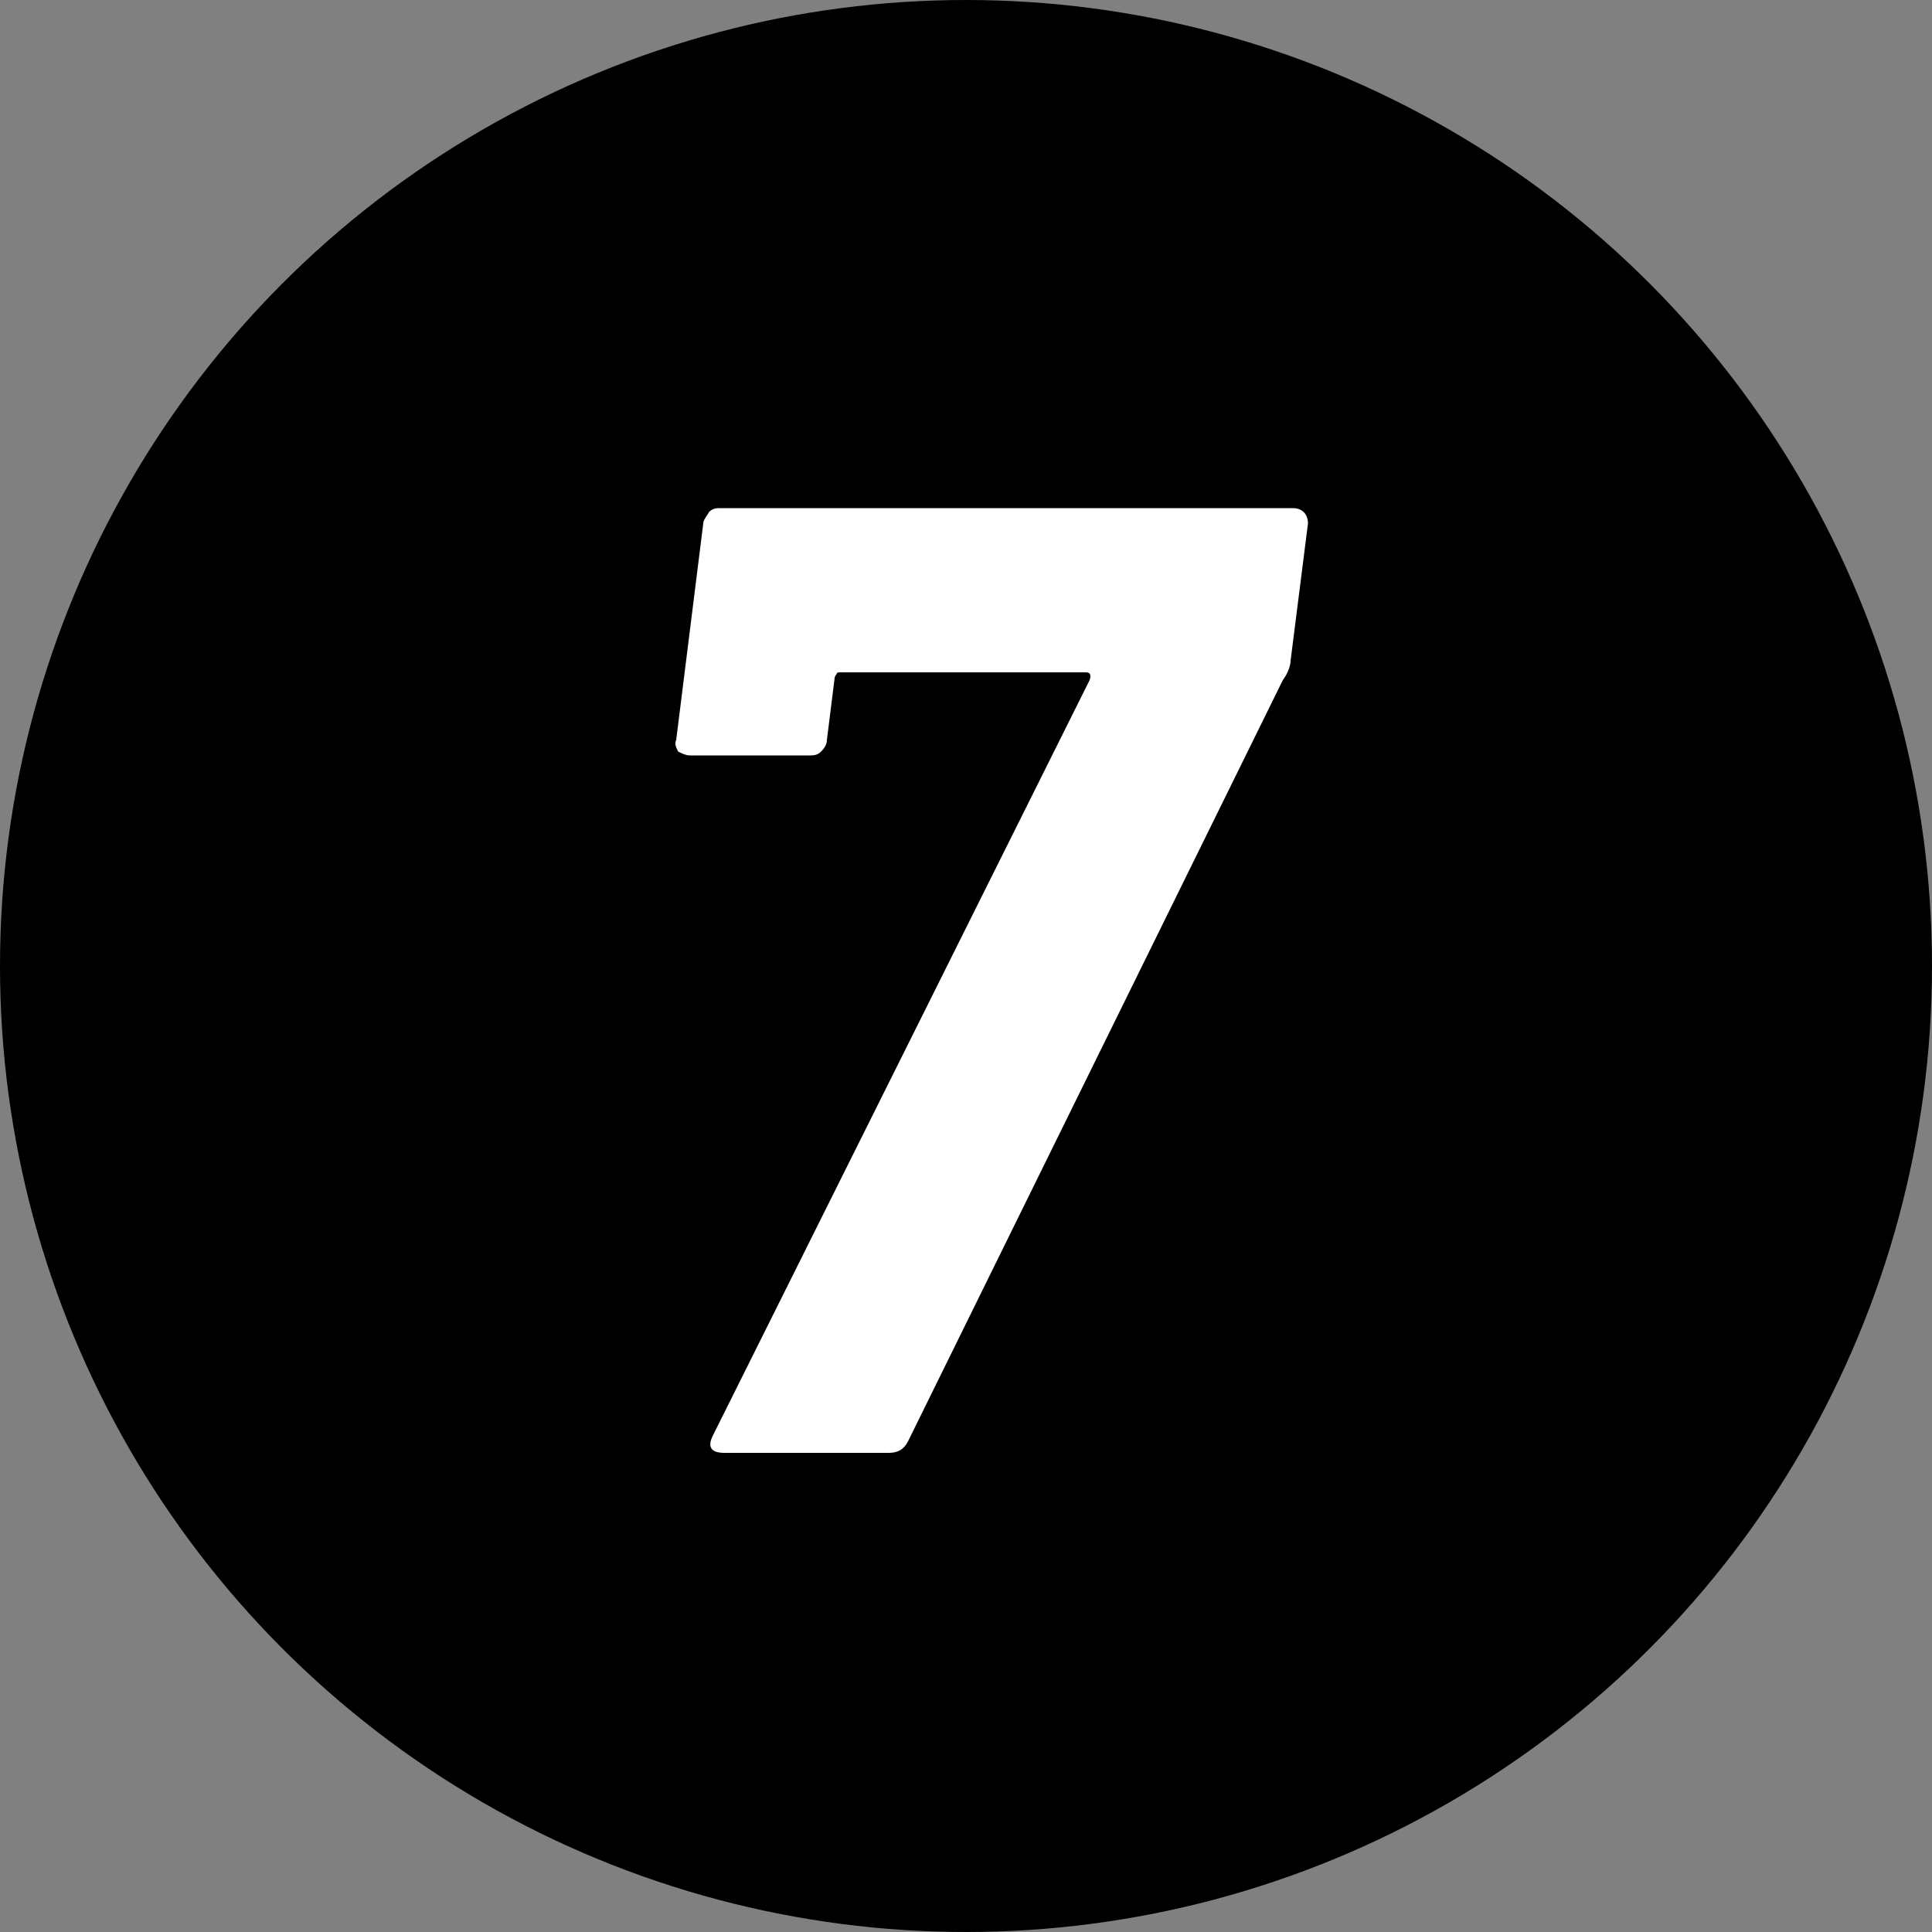
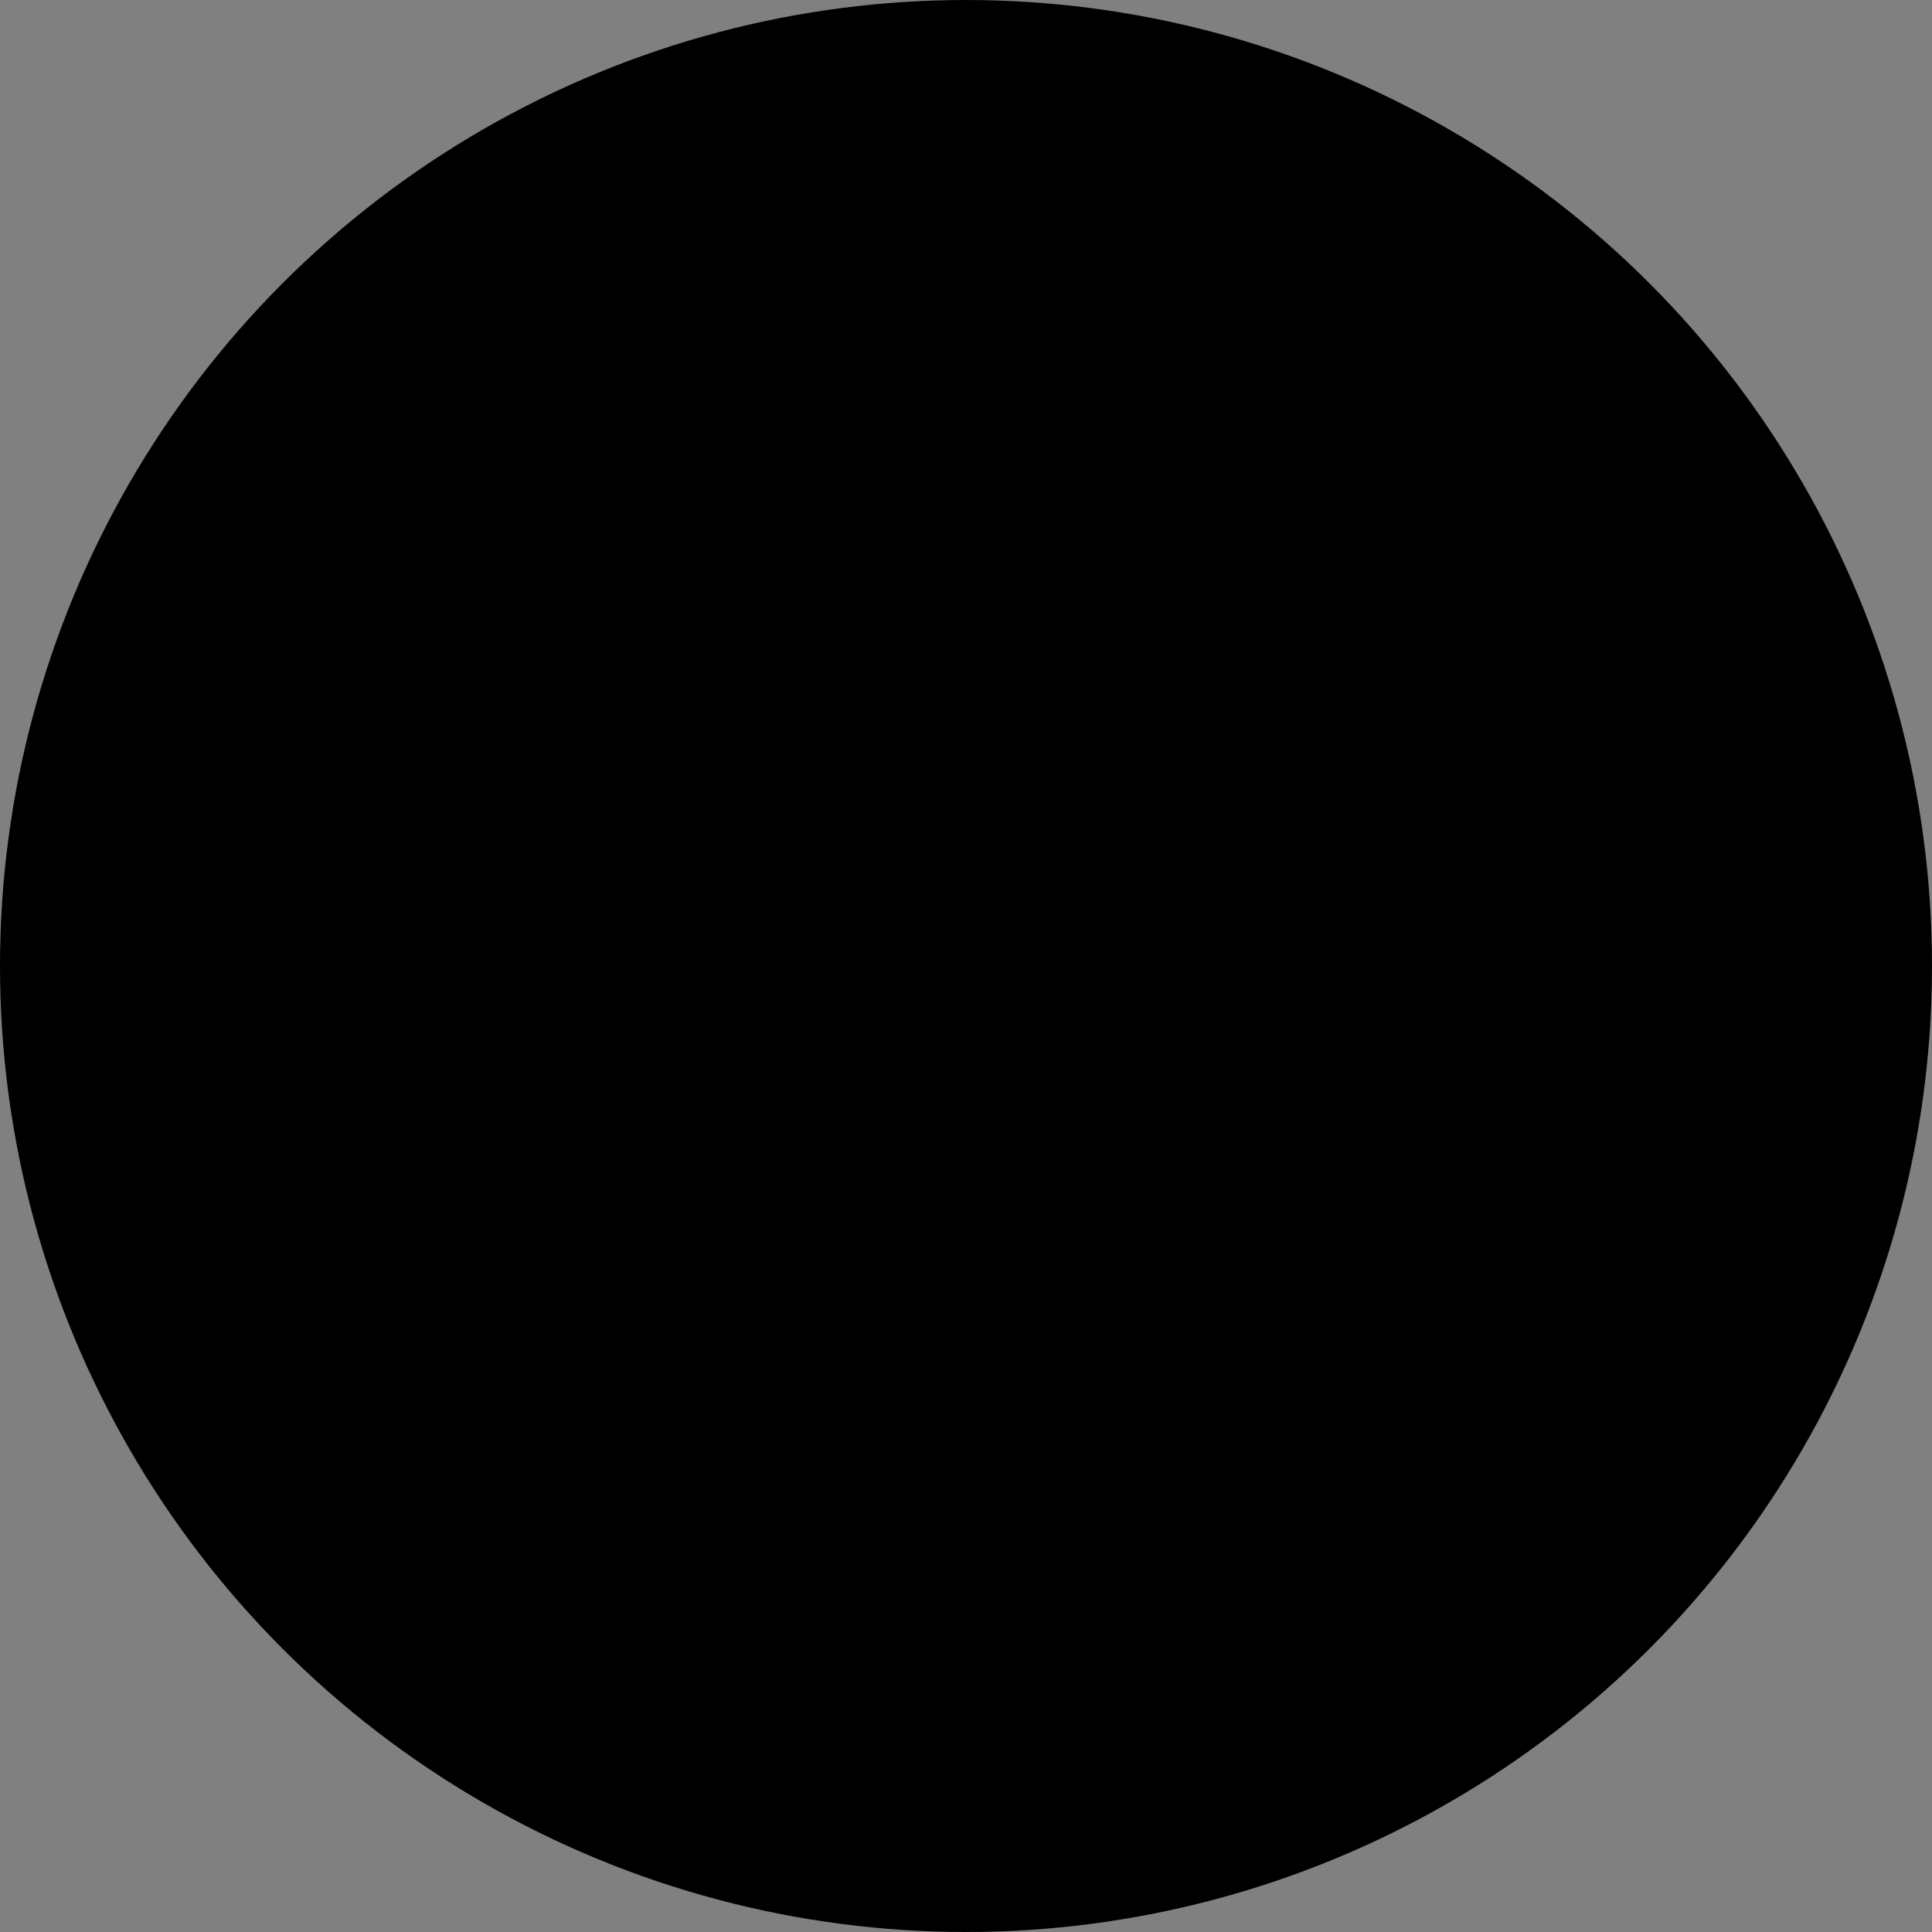
<svg xmlns="http://www.w3.org/2000/svg" version="1.1" id="レイヤー_1" x="0px" y="0px" viewBox="0 0 100 100" style="enable-background:new 0 0 100 100;" xml:space="preserve">
  <rect x="0" y="0" width="100" height="100" fill="#808080" stroke="none" />
  <style type="text/css">
	.st0{fill:#FFFFFF;}
</style>
  <g>
    <circle cx="50" cy="50" r="50" />
  </g>
  <g>
-     <path class="st0" d="M36.9,74.3l19.5-39.1c0.1-0.3,0-0.4-0.2-0.4H43.5c-0.1,0-0.2,0-0.2,0.1c-0.1,0.1-0.1,0.2-0.1,0.2l-0.4,3.2   c0,0.2-0.1,0.4-0.3,0.6c-0.2,0.2-0.4,0.2-0.6,0.2h-6.2c-0.2,0-0.4-0.1-0.6-0.2c-0.1-0.2-0.2-0.4-0.1-0.6l1.4-11.2   c0-0.2,0.2-0.4,0.3-0.6c0.2-0.2,0.4-0.2,0.6-0.2h29.6c0.5,0,0.8,0.3,0.8,0.8l-0.9,7.1c0,0.2-0.1,0.6-0.4,1L47,74.6   c-0.2,0.4-0.5,0.6-1,0.6h-8.5C36.8,75.2,36.6,74.9,36.9,74.3z" />
-   </g>
+     </g>
</svg>